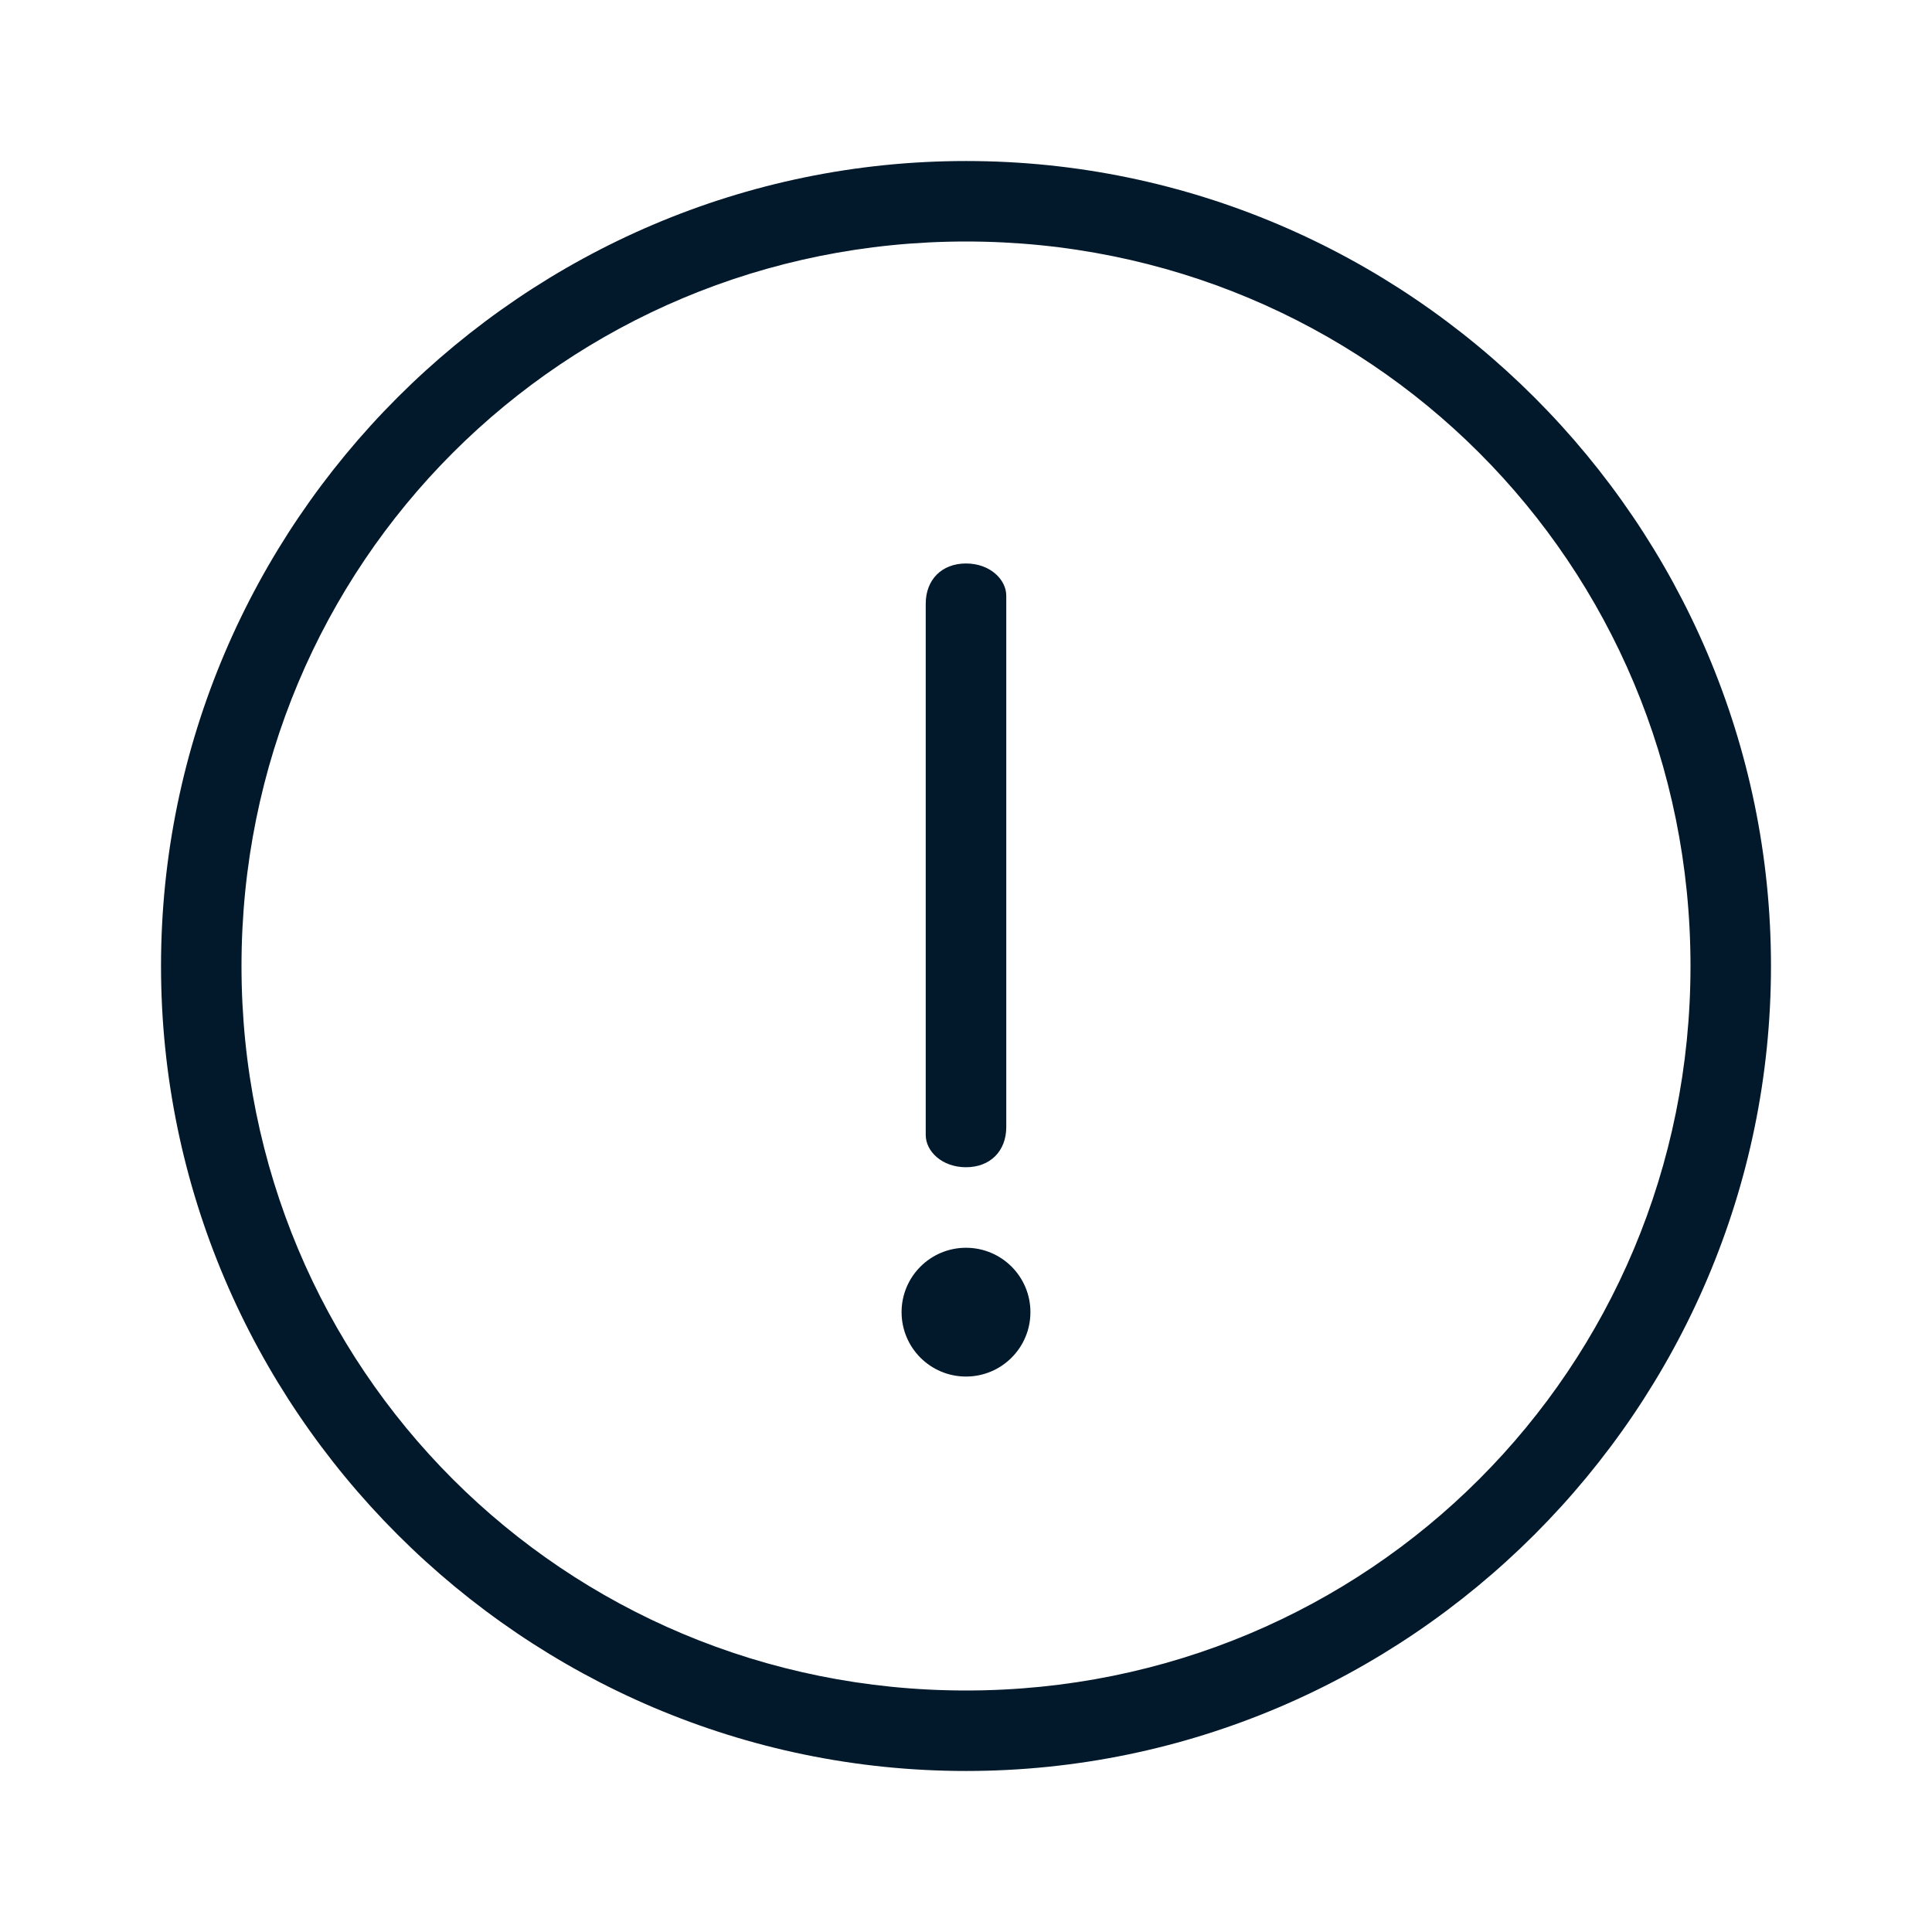
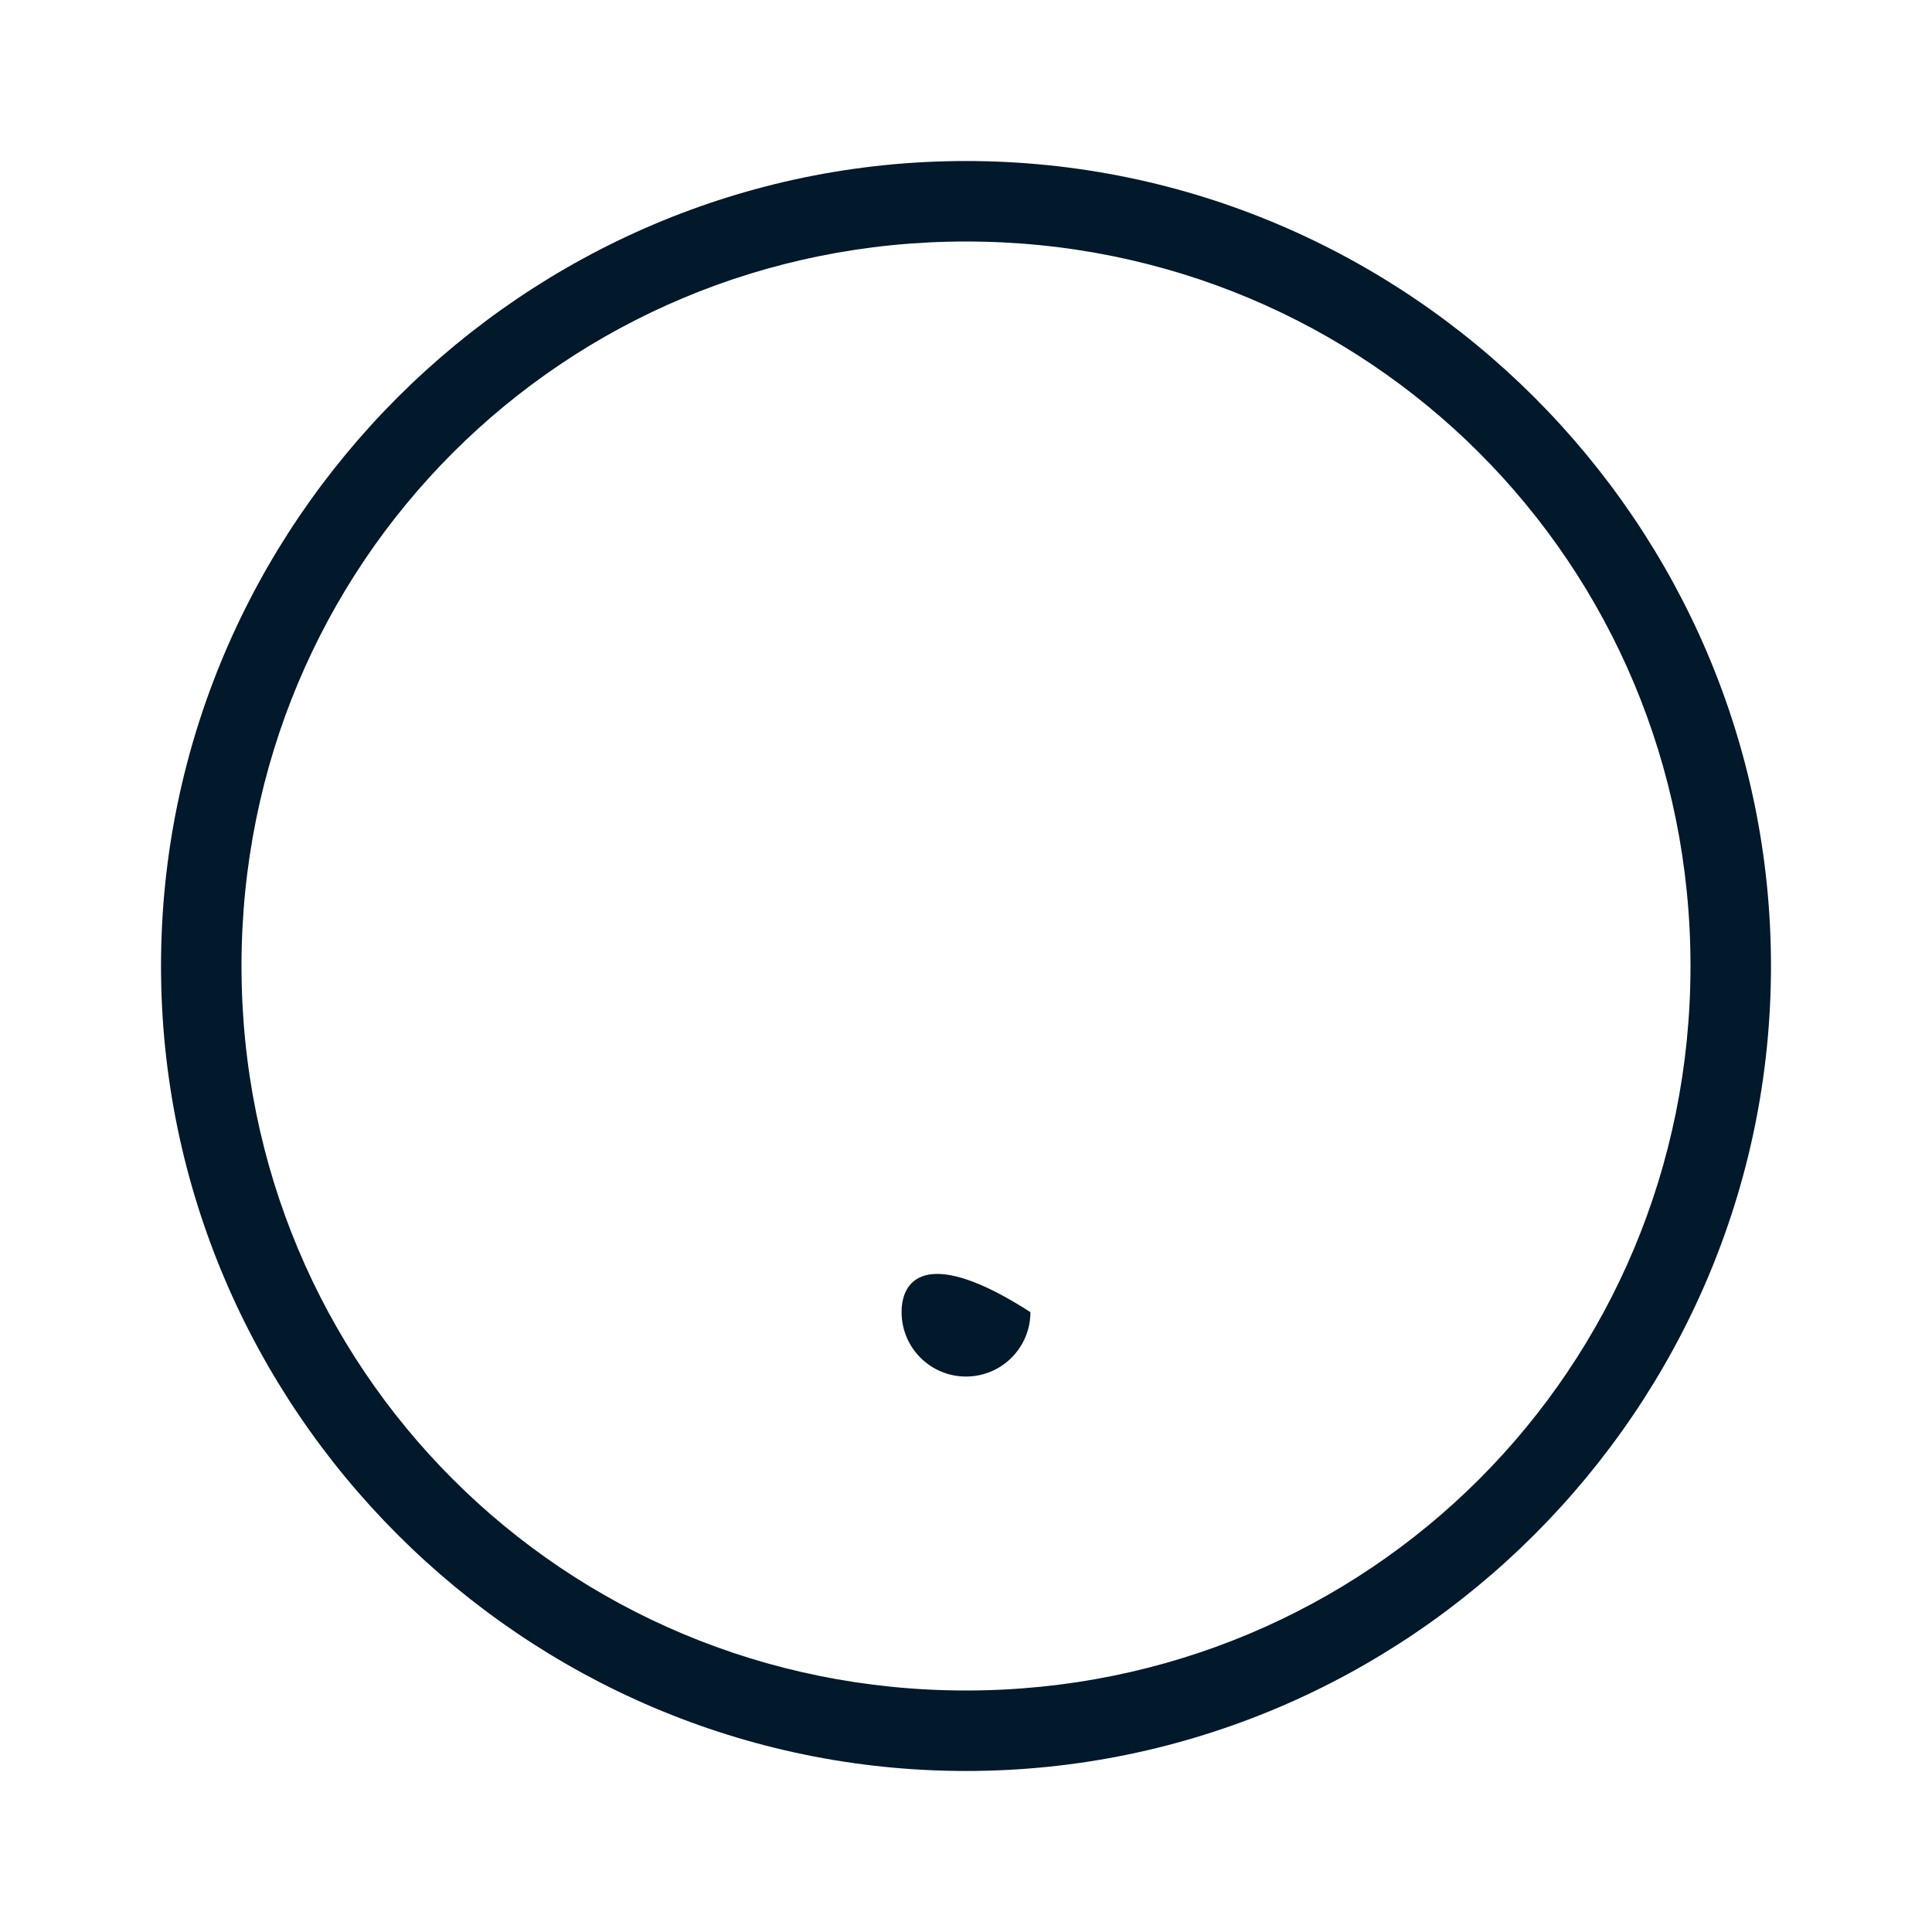
<svg xmlns="http://www.w3.org/2000/svg" width="32" height="32" viewBox="0 0 32 32" fill="none">
  <path d="M16 4C22.667 4 28 9.333 28 16C28 22.667 22.667 28 16 28C9.333 28 4 22.667 4 16C4 9.333 9.333 4 16 4ZM16 2.667C8.667 2.667 2.667 8.667 2.667 16C2.667 23.333 8.667 29.333 16 29.333C23.333 29.333 29.333 23.333 29.333 16C29.333 8.667 23.333 2.667 16 2.667Z" fill="#02182B" />
-   <path d="M16 19.333C15.6 19.333 15.333 19.067 15.333 18.8V10C15.333 9.6 15.6 9.333 16 9.333C16.4 9.333 16.667 9.6 16.667 9.867V18.667C16.667 19.067 16.4 19.333 16 19.333Z" fill="#02182B" />
-   <path d="M16 22.8C16.589 22.8 17.067 22.323 17.067 21.733C17.067 21.144 16.589 20.667 16 20.667C15.411 20.667 14.933 21.144 14.933 21.733C14.933 22.323 15.411 22.8 16 22.8Z" fill="#02182B" />
+   <path d="M16 22.8C16.589 22.8 17.067 22.323 17.067 21.733C15.411 20.667 14.933 21.144 14.933 21.733C14.933 22.323 15.411 22.8 16 22.8Z" fill="#02182B" />
</svg>